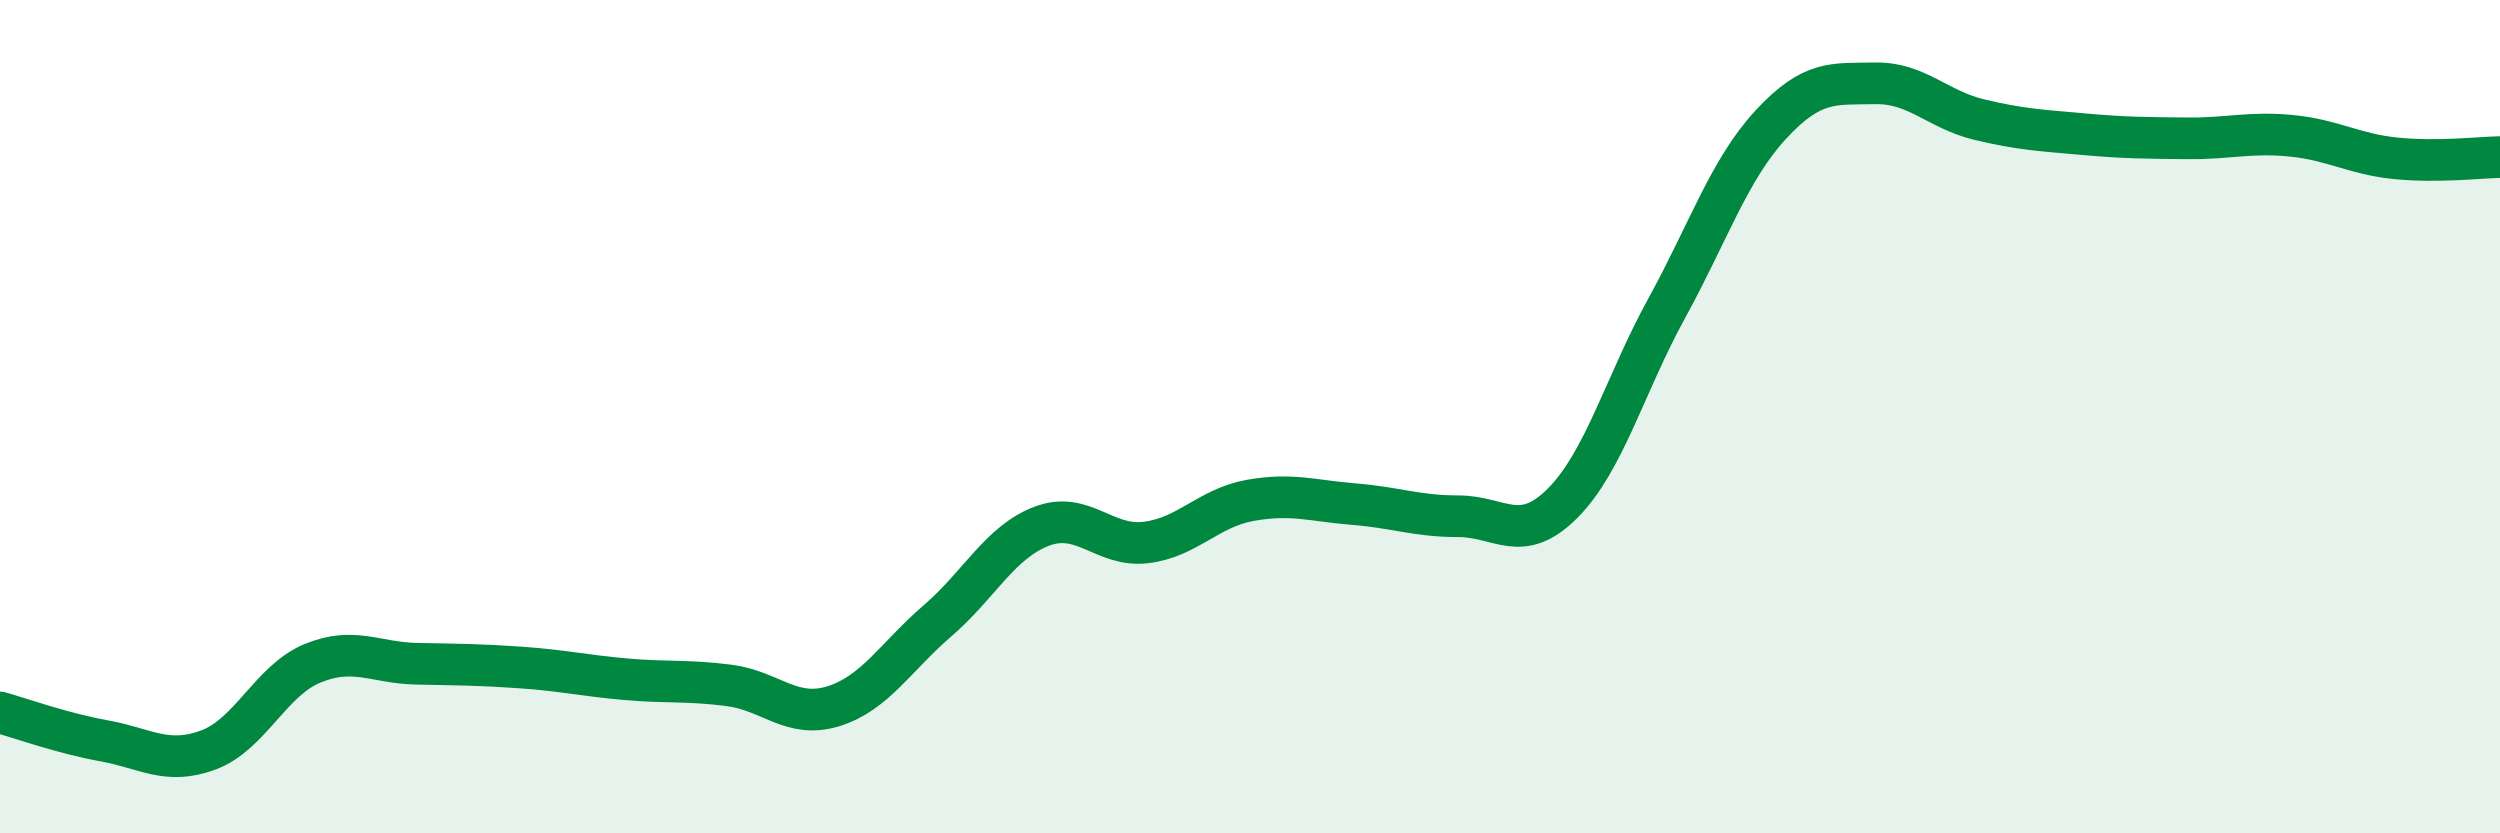
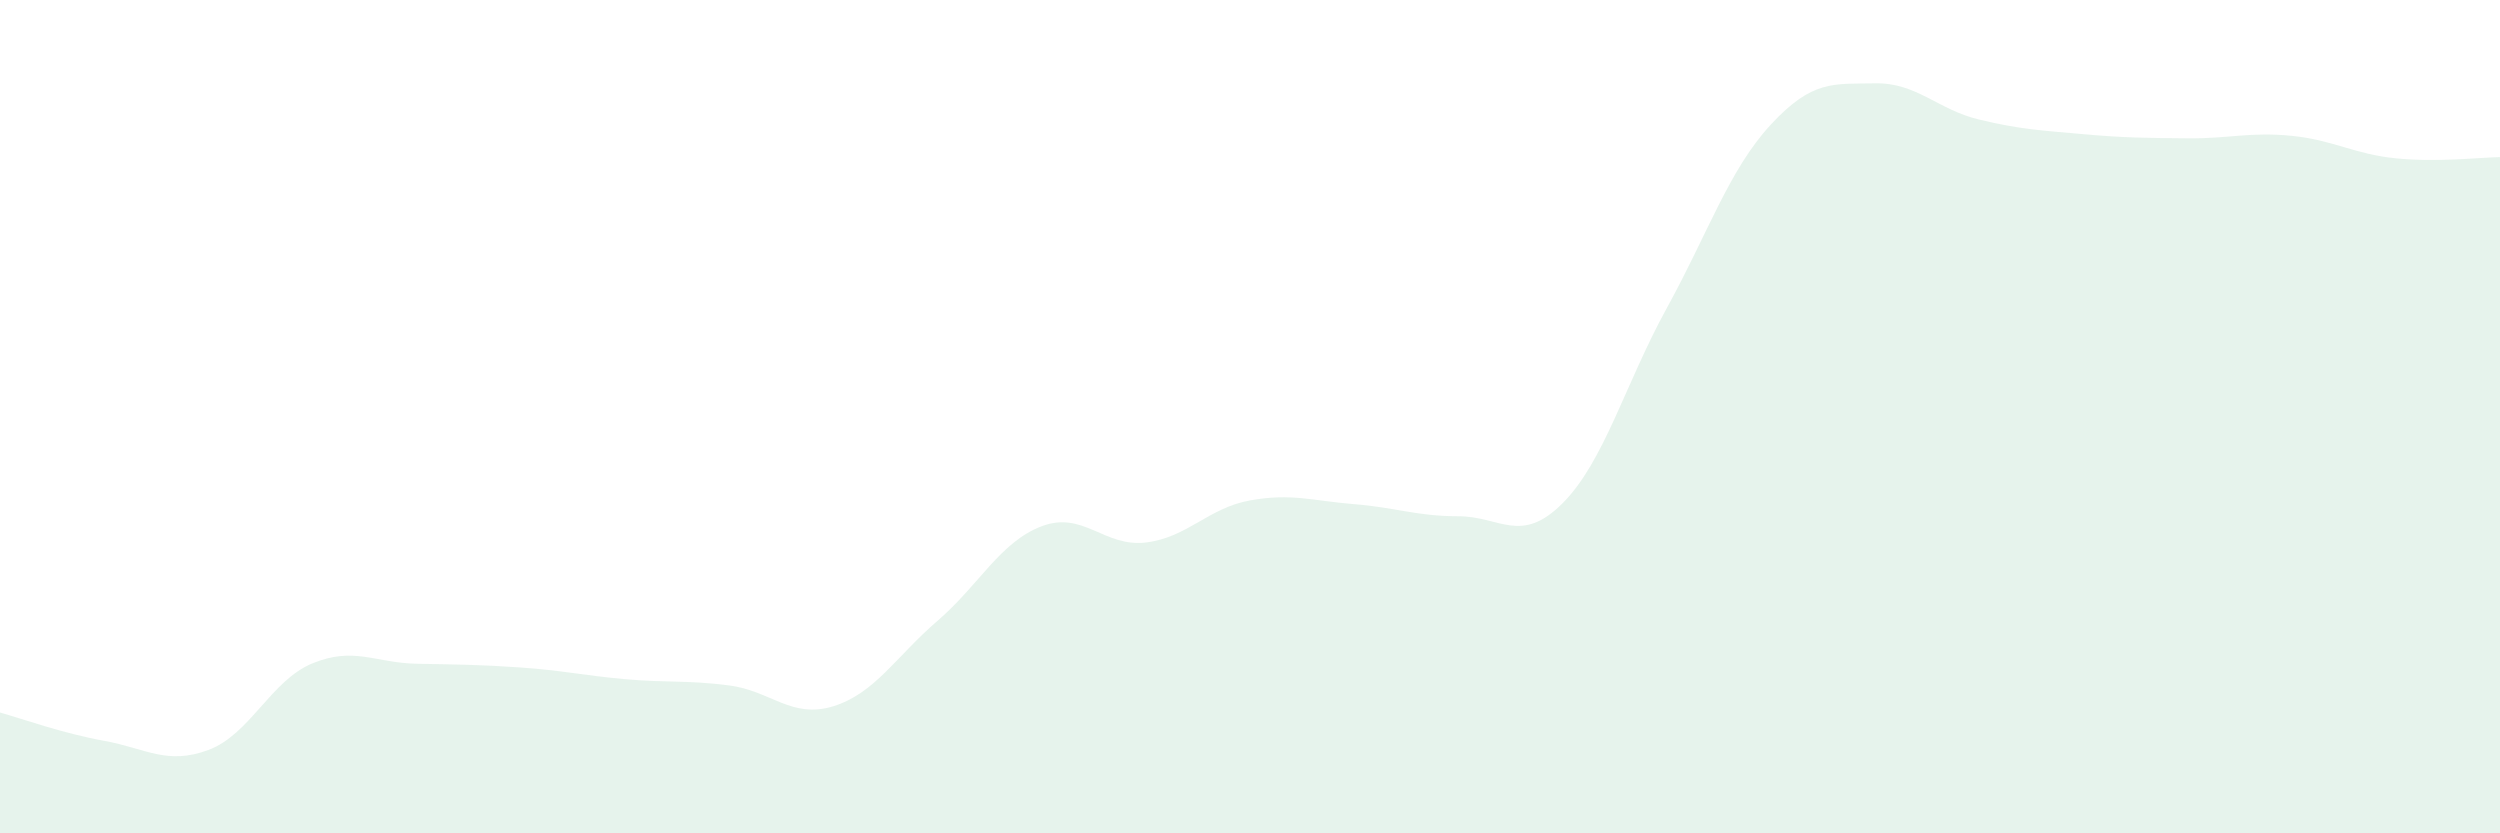
<svg xmlns="http://www.w3.org/2000/svg" width="60" height="20" viewBox="0 0 60 20">
  <path d="M 0,17.1 C 0.5,17.24 1.5,17.6 2.5,17.78 C 3.5,17.96 4,18.37 5,18 C 6,17.63 6.5,16.33 7.5,15.92 C 8.5,15.51 9,15.91 10,15.93 C 11,15.95 11.5,15.95 12.5,16.02 C 13.5,16.09 14,16.21 15,16.3 C 16,16.39 16.5,16.32 17.5,16.45 C 18.5,16.58 19,17.26 20,16.95 C 21,16.64 21.5,15.76 22.5,14.9 C 23.5,14.04 24,13.01 25,12.63 C 26,12.25 26.5,13.14 27.5,13.02 C 28.5,12.9 29,12.19 30,12.01 C 31,11.83 31.5,12.02 32.5,12.1 C 33.5,12.18 34,12.39 35,12.39 C 36,12.39 36.5,13.08 37.5,12.08 C 38.5,11.08 39,9.22 40,7.4 C 41,5.58 41.5,4.07 42.5,2.99 C 43.5,1.91 44,2.02 45,2 C 46,1.98 46.5,2.63 47.5,2.87 C 48.5,3.11 49,3.13 50,3.22 C 51,3.31 51.5,3.31 52.5,3.32 C 53.5,3.33 54,3.16 55,3.26 C 56,3.36 56.5,3.7 57.5,3.8 C 58.5,3.9 59.5,3.78 60,3.77L60 20L0 20Z" fill="#008740" opacity="0.1" stroke-linecap="round" stroke-linejoin="round" />
-   <path d="M 0,17.1 C 0.5,17.24 1.5,17.6 2.5,17.78 C 3.5,17.96 4,18.37 5,18 C 6,17.63 6.5,16.33 7.5,15.92 C 8.5,15.51 9,15.91 10,15.93 C 11,15.95 11.5,15.95 12.5,16.02 C 13.5,16.09 14,16.21 15,16.3 C 16,16.39 16.5,16.32 17.5,16.45 C 18.5,16.58 19,17.26 20,16.95 C 21,16.64 21.5,15.76 22.5,14.9 C 23.5,14.04 24,13.01 25,12.63 C 26,12.25 26.5,13.14 27.5,13.02 C 28.5,12.9 29,12.19 30,12.01 C 31,11.83 31.5,12.02 32.5,12.1 C 33.5,12.18 34,12.39 35,12.39 C 36,12.39 36.5,13.08 37.5,12.08 C 38.5,11.08 39,9.22 40,7.4 C 41,5.58 41.5,4.07 42.5,2.99 C 43.5,1.91 44,2.02 45,2 C 46,1.98 46.5,2.63 47.5,2.87 C 48.5,3.11 49,3.13 50,3.22 C 51,3.31 51.5,3.31 52.5,3.32 C 53.5,3.33 54,3.16 55,3.26 C 56,3.36 56.5,3.7 57.5,3.8 C 58.5,3.9 59.5,3.78 60,3.77" stroke="#008740" stroke-width="1" fill="none" stroke-linecap="round" stroke-linejoin="round" />
</svg>